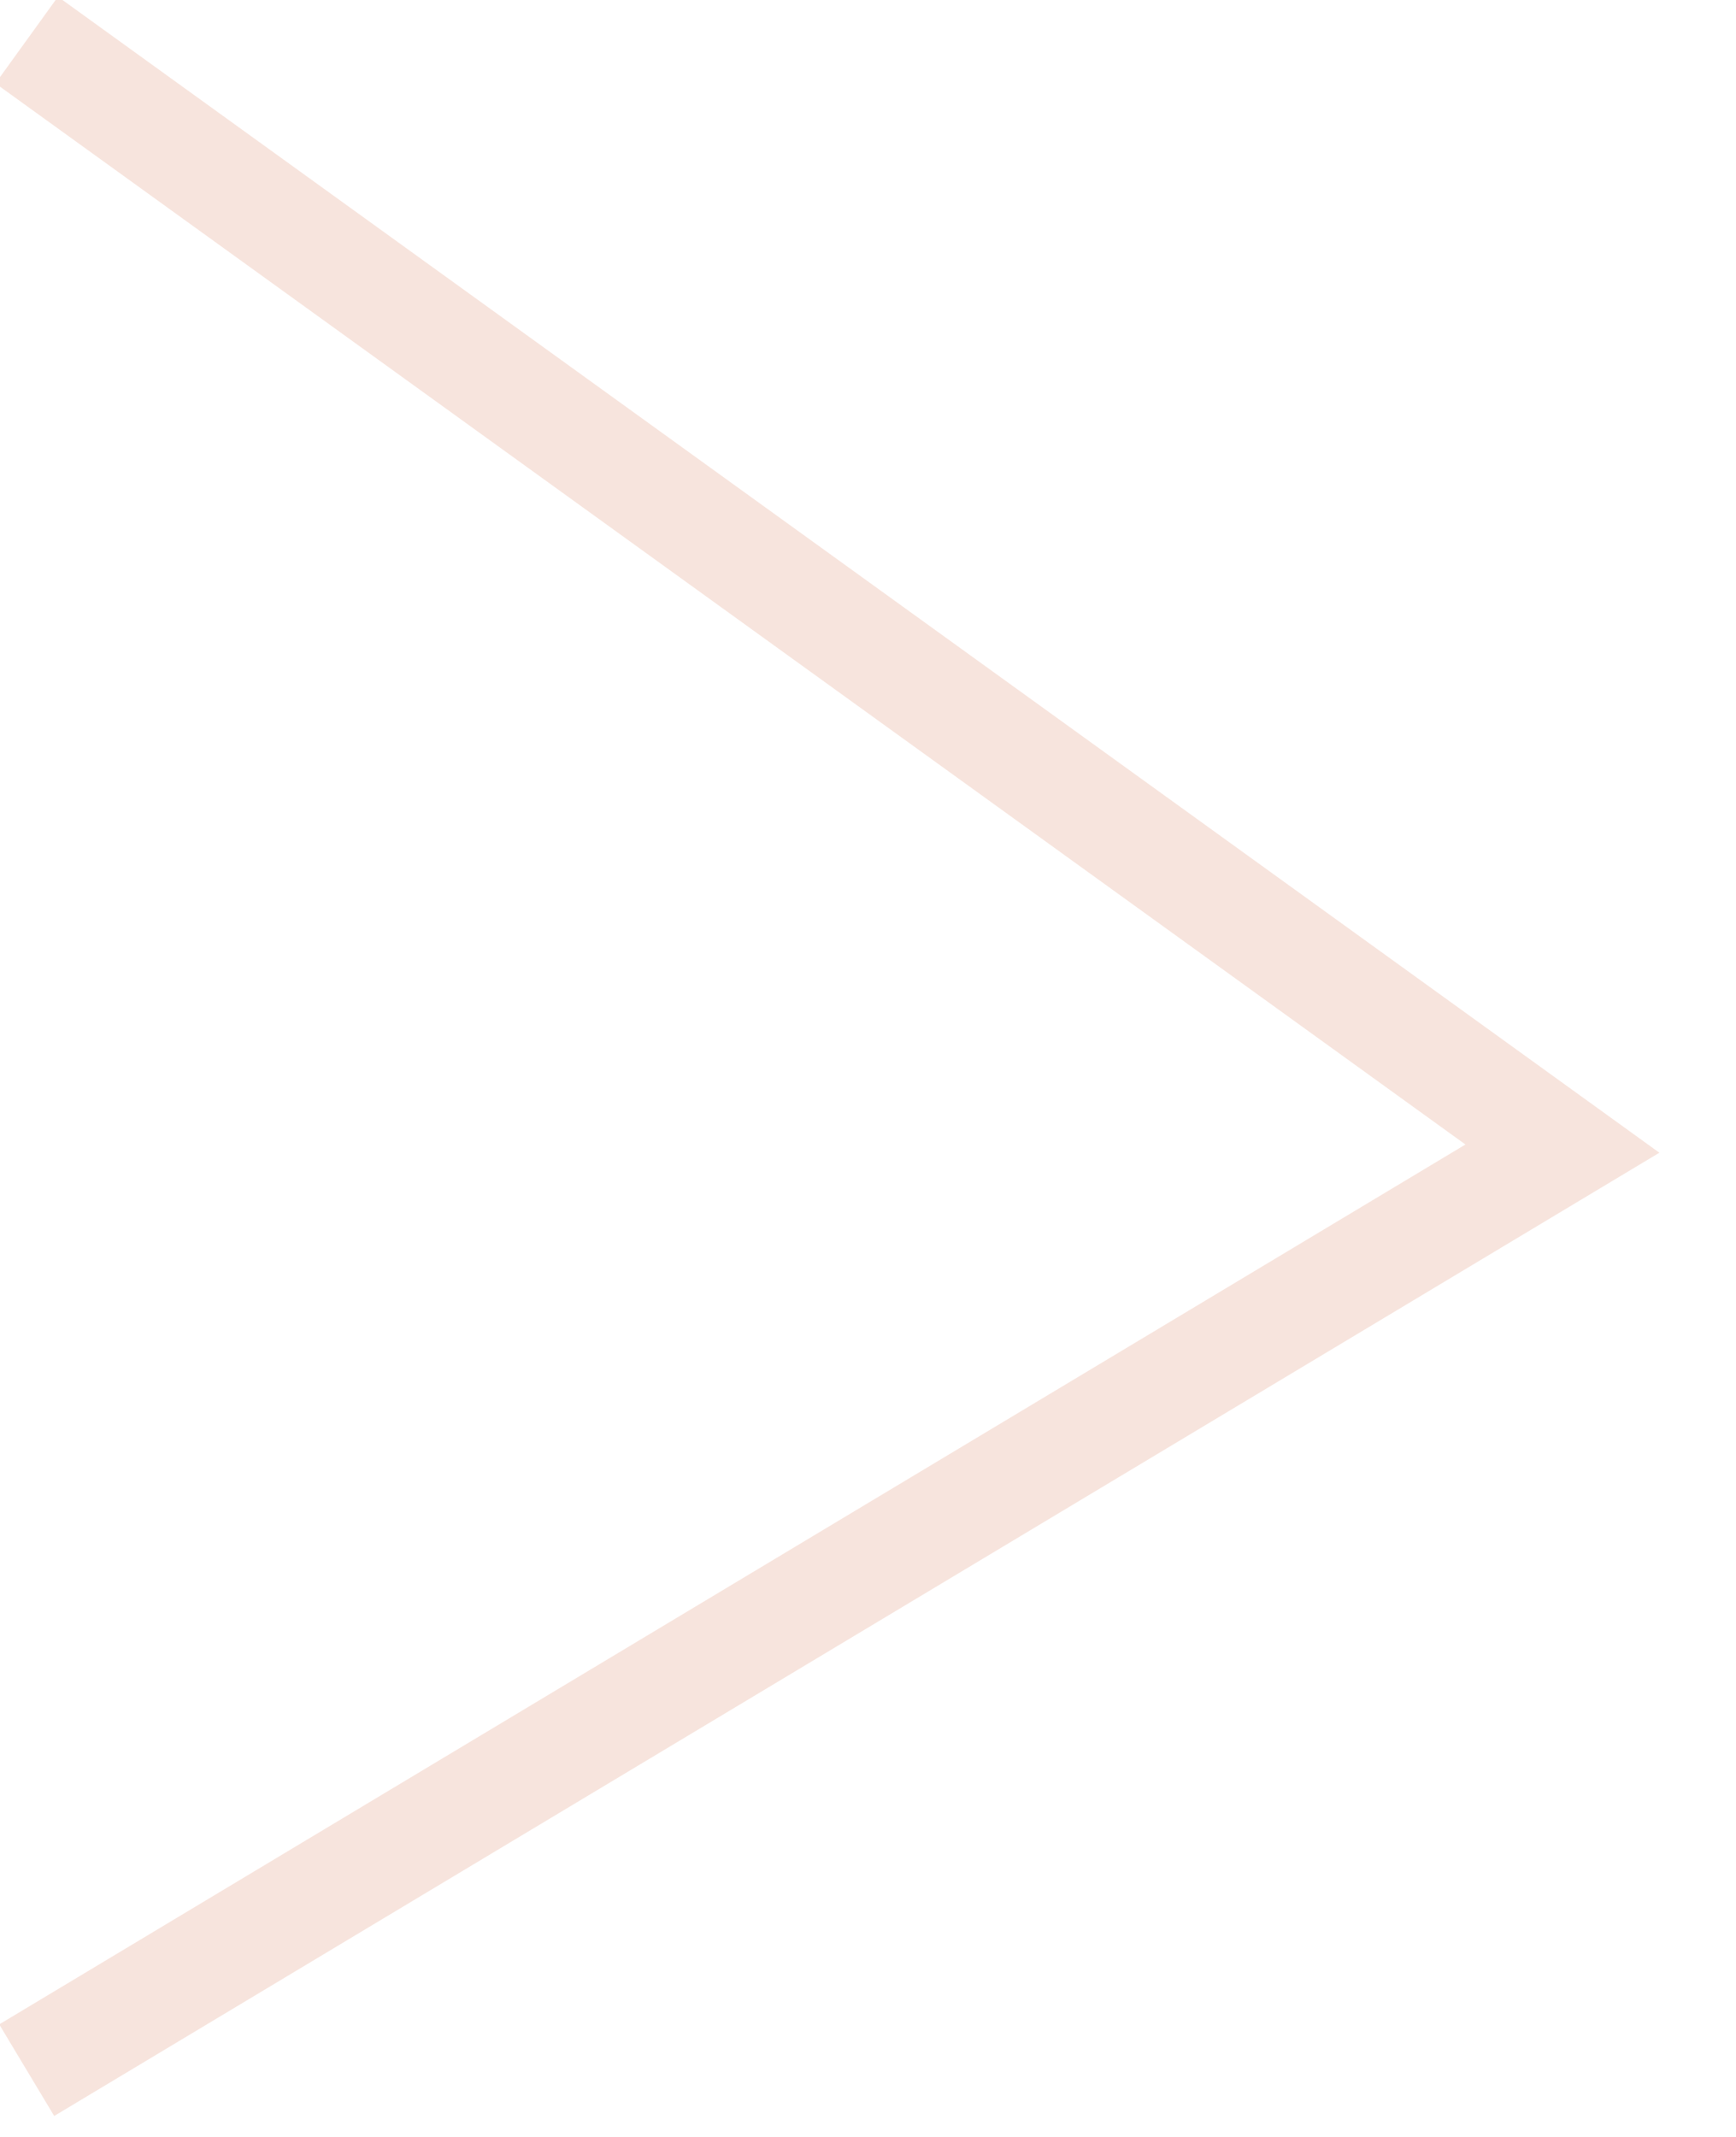
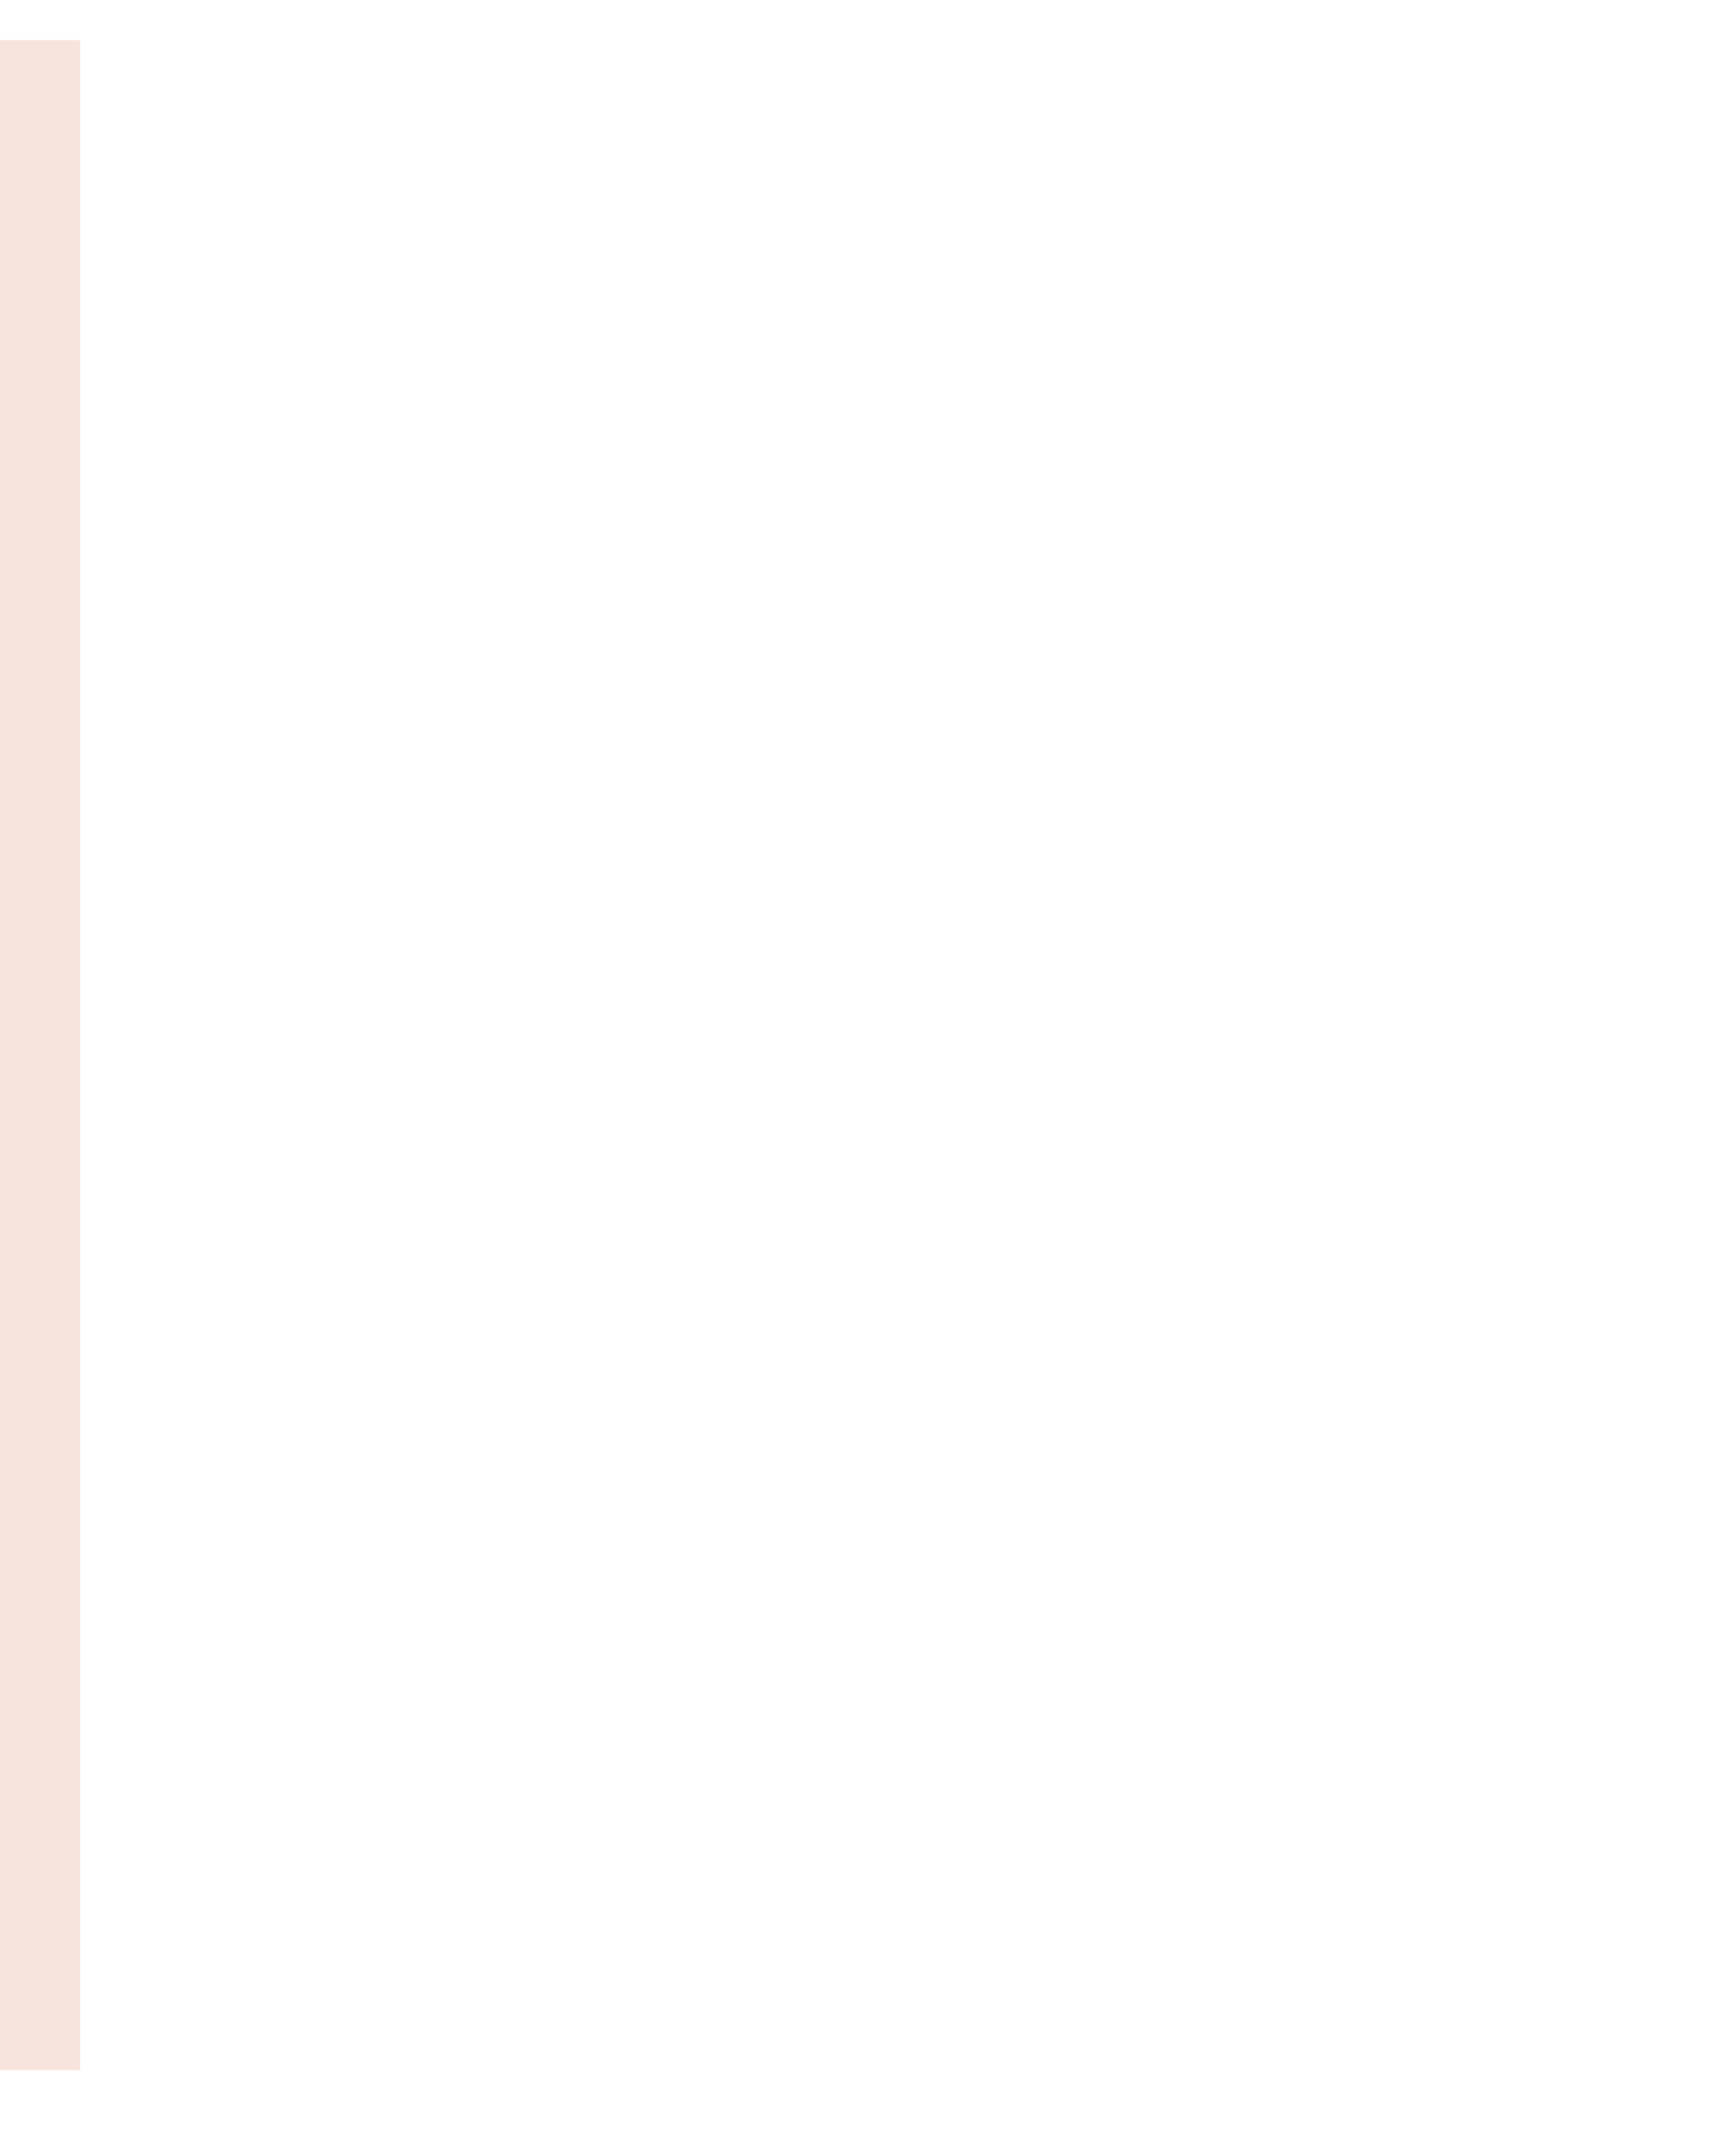
<svg xmlns="http://www.w3.org/2000/svg" width="13" height="16" viewBox="0 0 13 16" fill="none">
  <g clip-path="url(#clip0_764_14)">
-     <path d="M0.2 0.3L11.7 8.6L0.2 15.5" stroke="#F7E4DD" stroke-width="0.8" stroke-miterlimit="10" />
+     <path d="M0.2 0.3L0.2 15.5" stroke="#F7E4DD" stroke-width="0.8" stroke-miterlimit="10" />
  </g>
</svg>